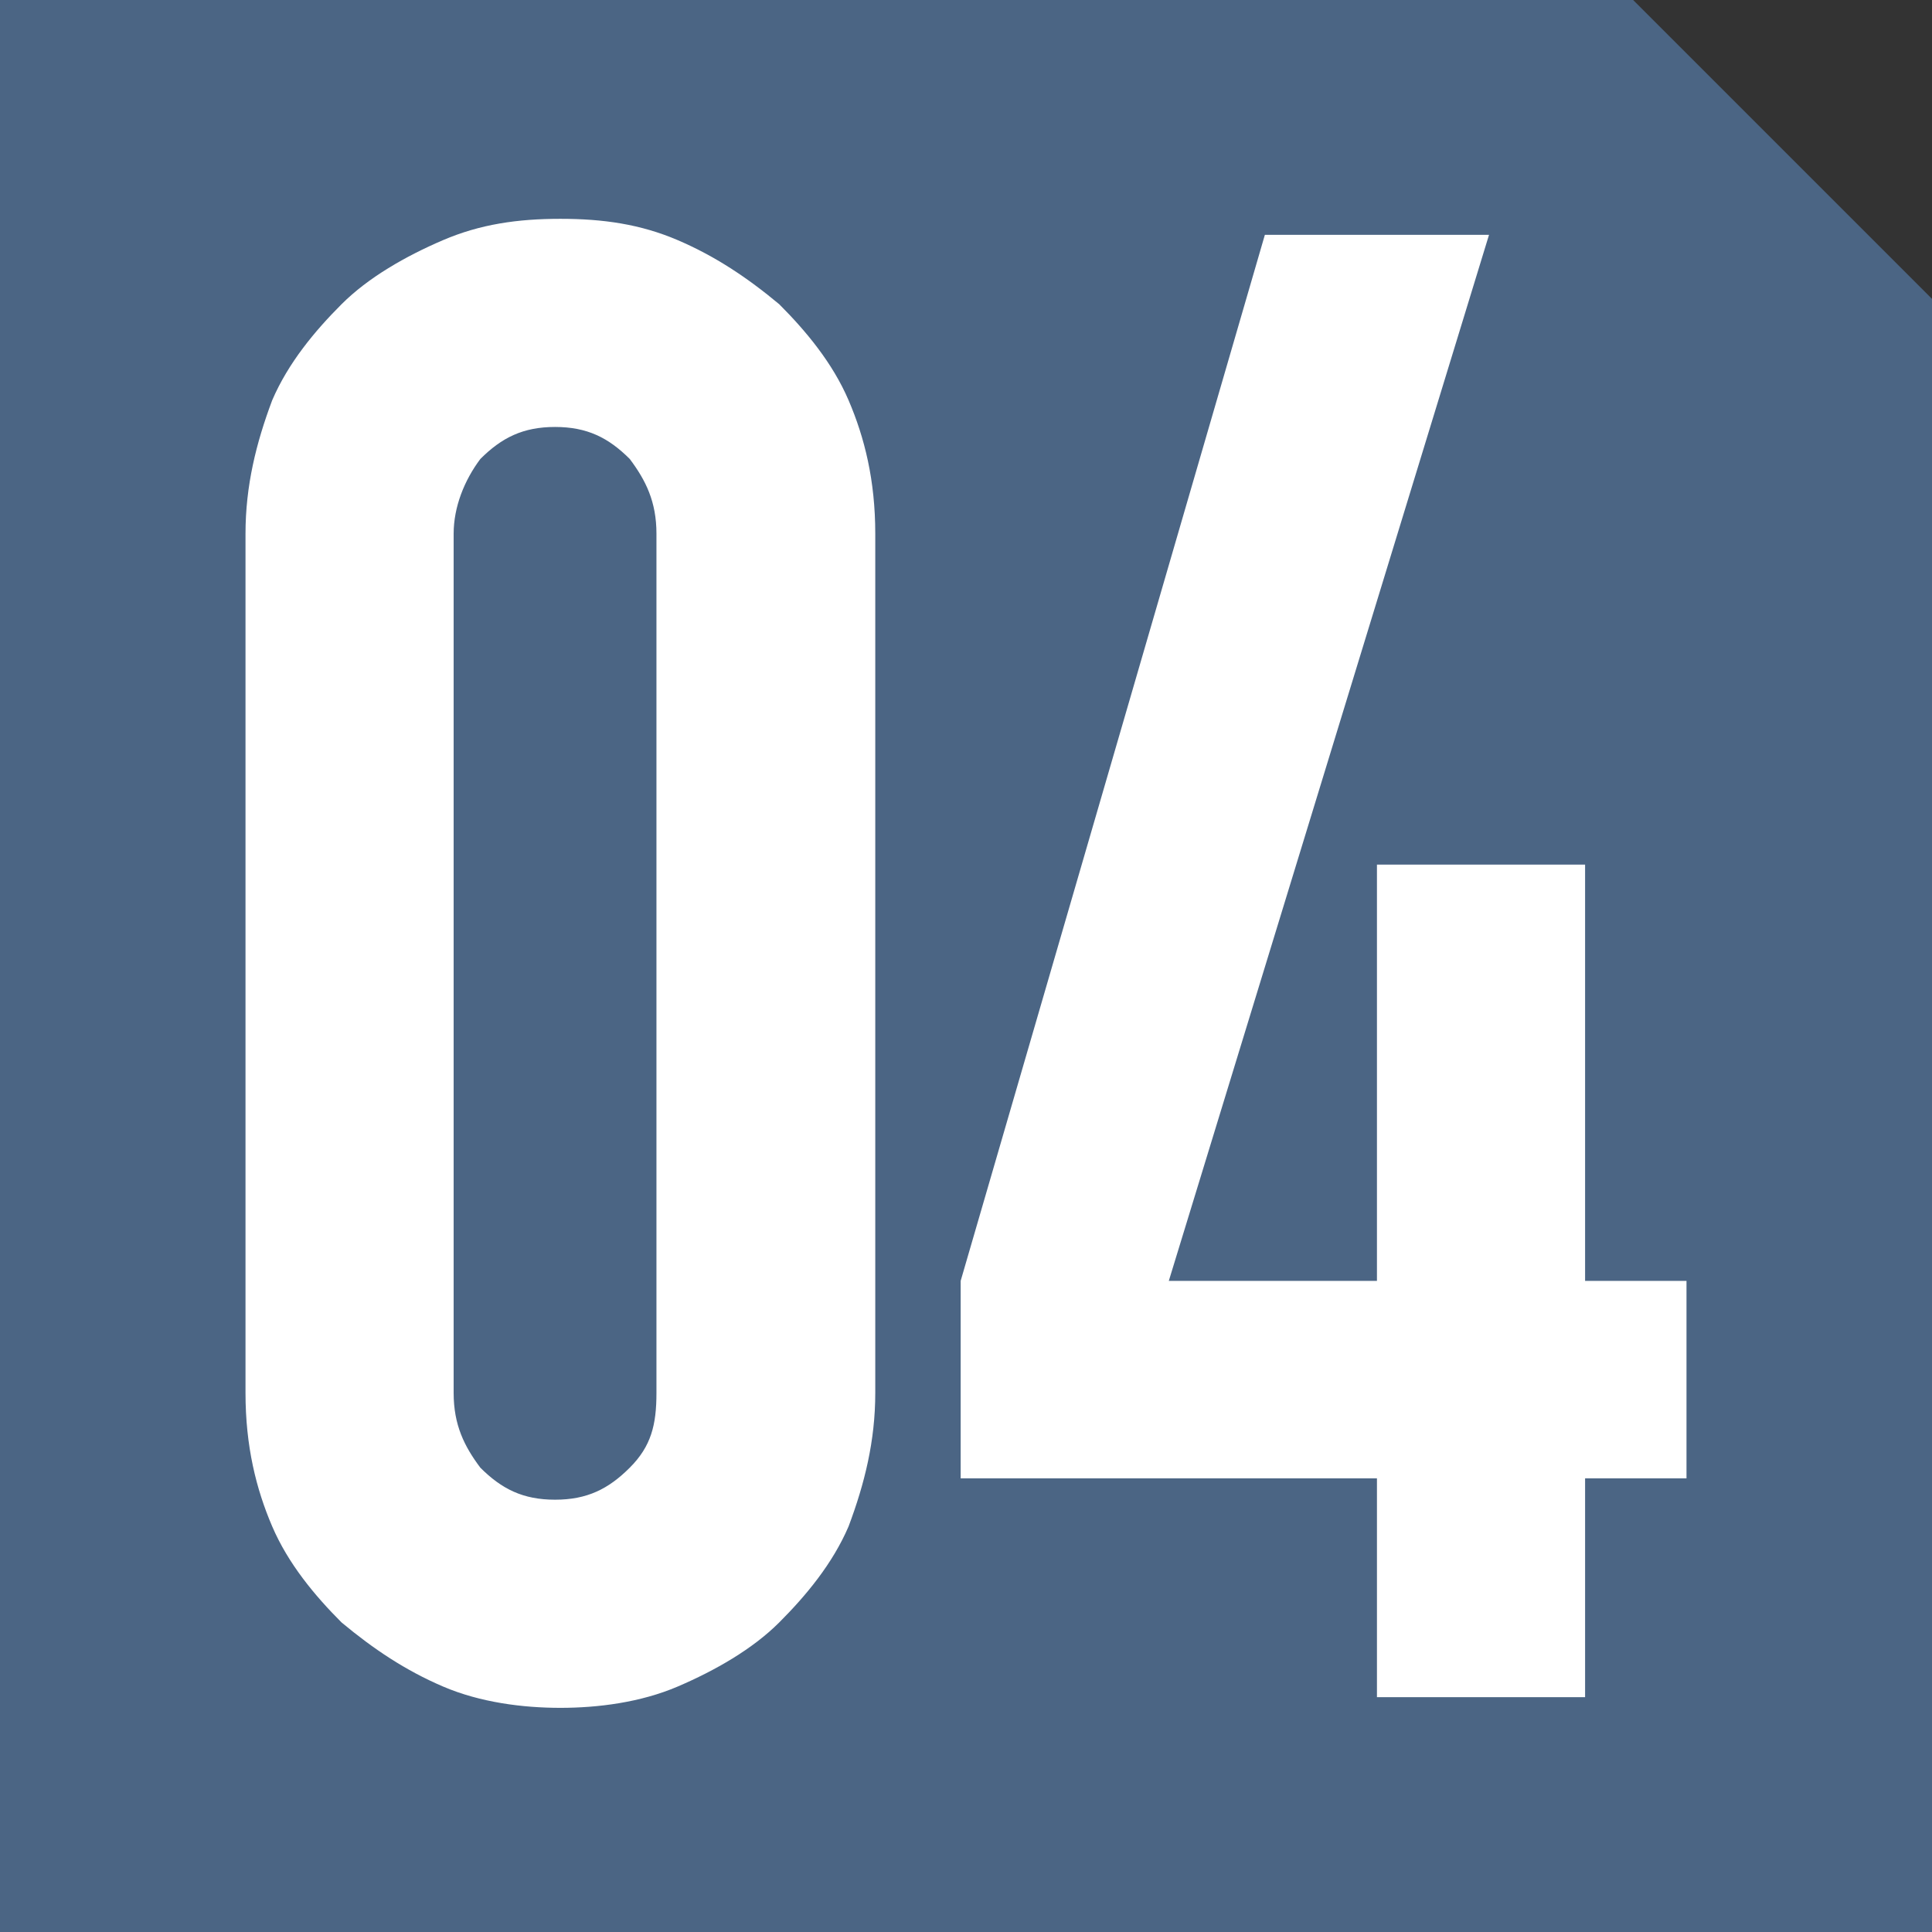
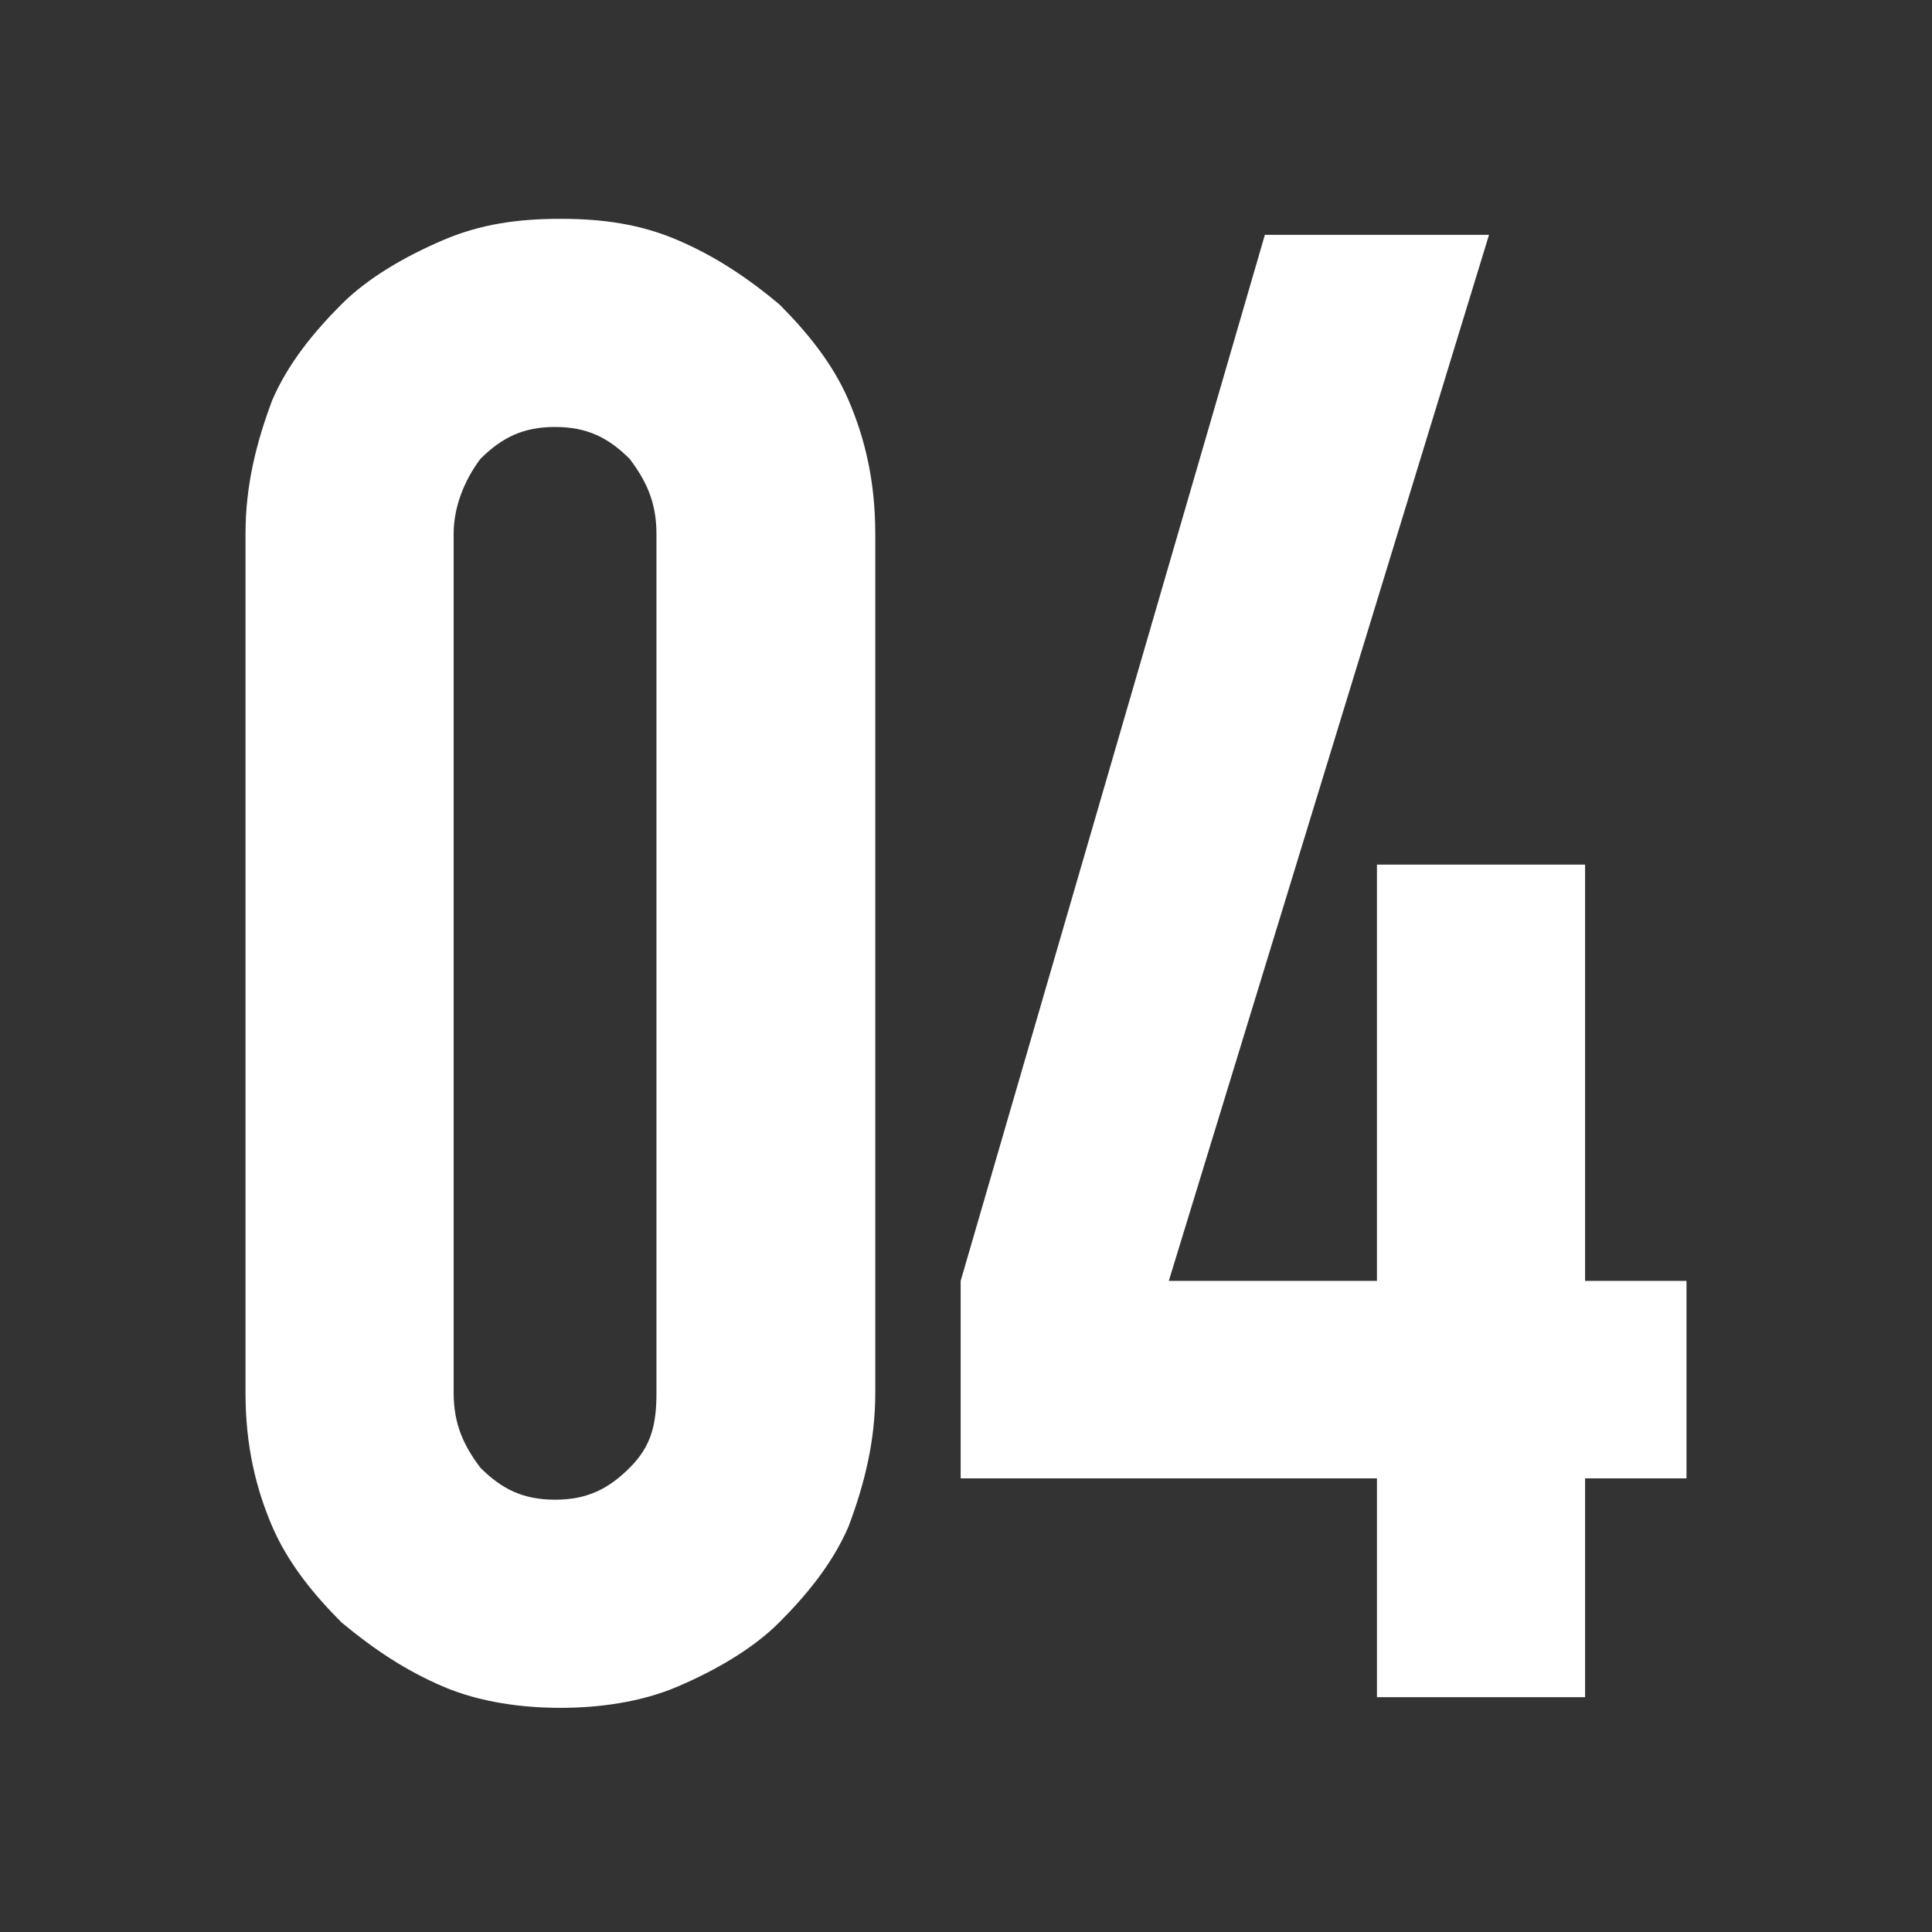
<svg xmlns="http://www.w3.org/2000/svg" version="1.1" id="レイヤー_1" x="0px" y="0px" width="36.2px" height="36.2px" viewBox="0 0 36.2 36.2" style="enable-background:new 0 0 36.2 36.2;" xml:space="preserve">
  <rect x="0" y="0" width="36.2" height="36.2" fill="#333333" stroke="none" />
  <style type="text/css">
	.st0{fill:#4B6584;}
	.st1{fill:#FFFFFF;}
</style>
  <g>
-     <path class="st0" d="M30.6,0H0v36.2h36.2V5.6L30.6,0z" />
    <path class="st1" d="M4.6,10c0-0.9,0.2-1.7,0.5-2.5c0.3-0.7,0.8-1.3,1.3-1.8c0.5-0.5,1.2-0.9,1.9-1.2c0.7-0.3,1.4-0.4,2.2-0.4   s1.5,0.1,2.2,0.4c0.7,0.3,1.3,0.7,1.9,1.2c0.5,0.5,1,1.1,1.3,1.8c0.3,0.7,0.5,1.5,0.5,2.5v16.1c0,0.9-0.2,1.7-0.5,2.5   c-0.3,0.7-0.8,1.3-1.3,1.8c-0.5,0.5-1.2,0.9-1.9,1.2C12,31.9,11.2,32,10.5,32s-1.5-0.1-2.2-0.4c-0.7-0.3-1.3-0.7-1.9-1.2   c-0.5-0.5-1-1.1-1.3-1.8c-0.3-0.7-0.5-1.5-0.5-2.5V10z M8.5,26.1c0,0.6,0.2,1,0.5,1.4c0.4,0.4,0.8,0.6,1.4,0.6c0.6,0,1-0.2,1.4-0.6   c0.4-0.4,0.5-0.8,0.5-1.4V10c0-0.6-0.2-1-0.5-1.4c-0.4-0.4-0.8-0.6-1.4-0.6c-0.6,0-1,0.2-1.4,0.6C8.7,9,8.5,9.5,8.5,10V26.1z    M25.8,31.8v-4.1H18V24l5.7-19.6h4.2L21.9,24h3.9v-7.8h3.9V24h1.9v3.7h-1.9v4.1H25.8z" />
  </g>
</svg>